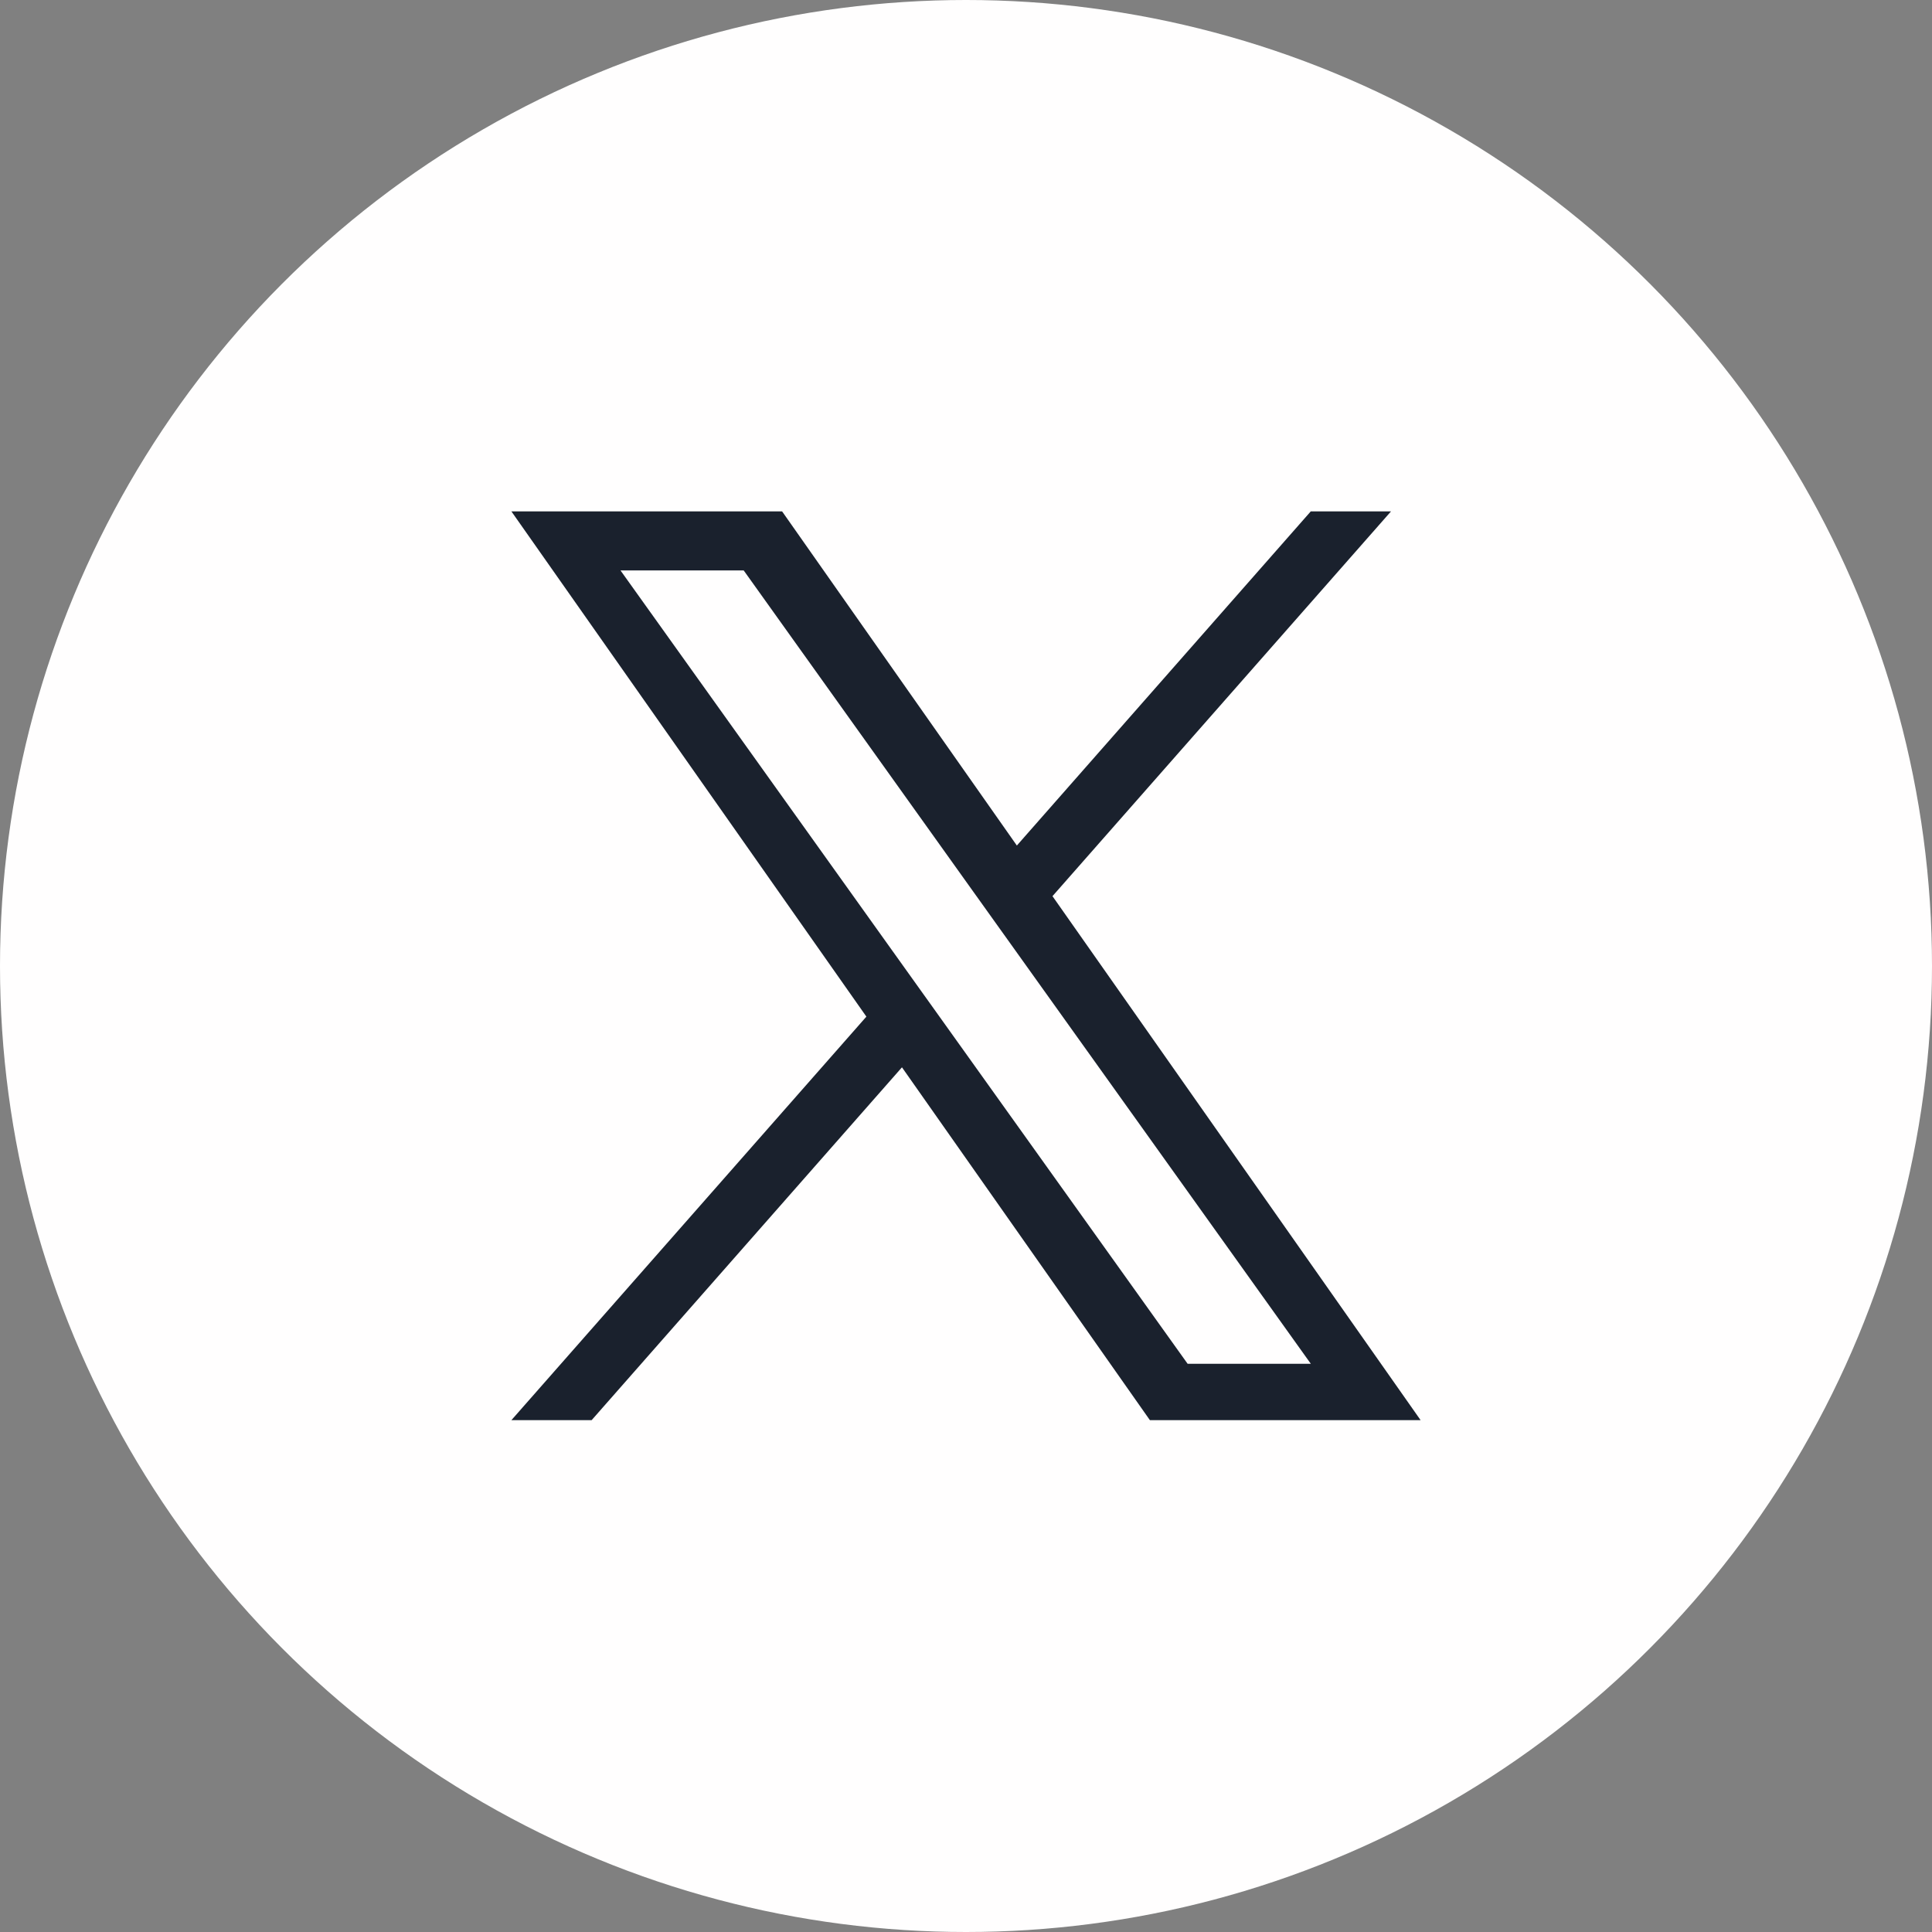
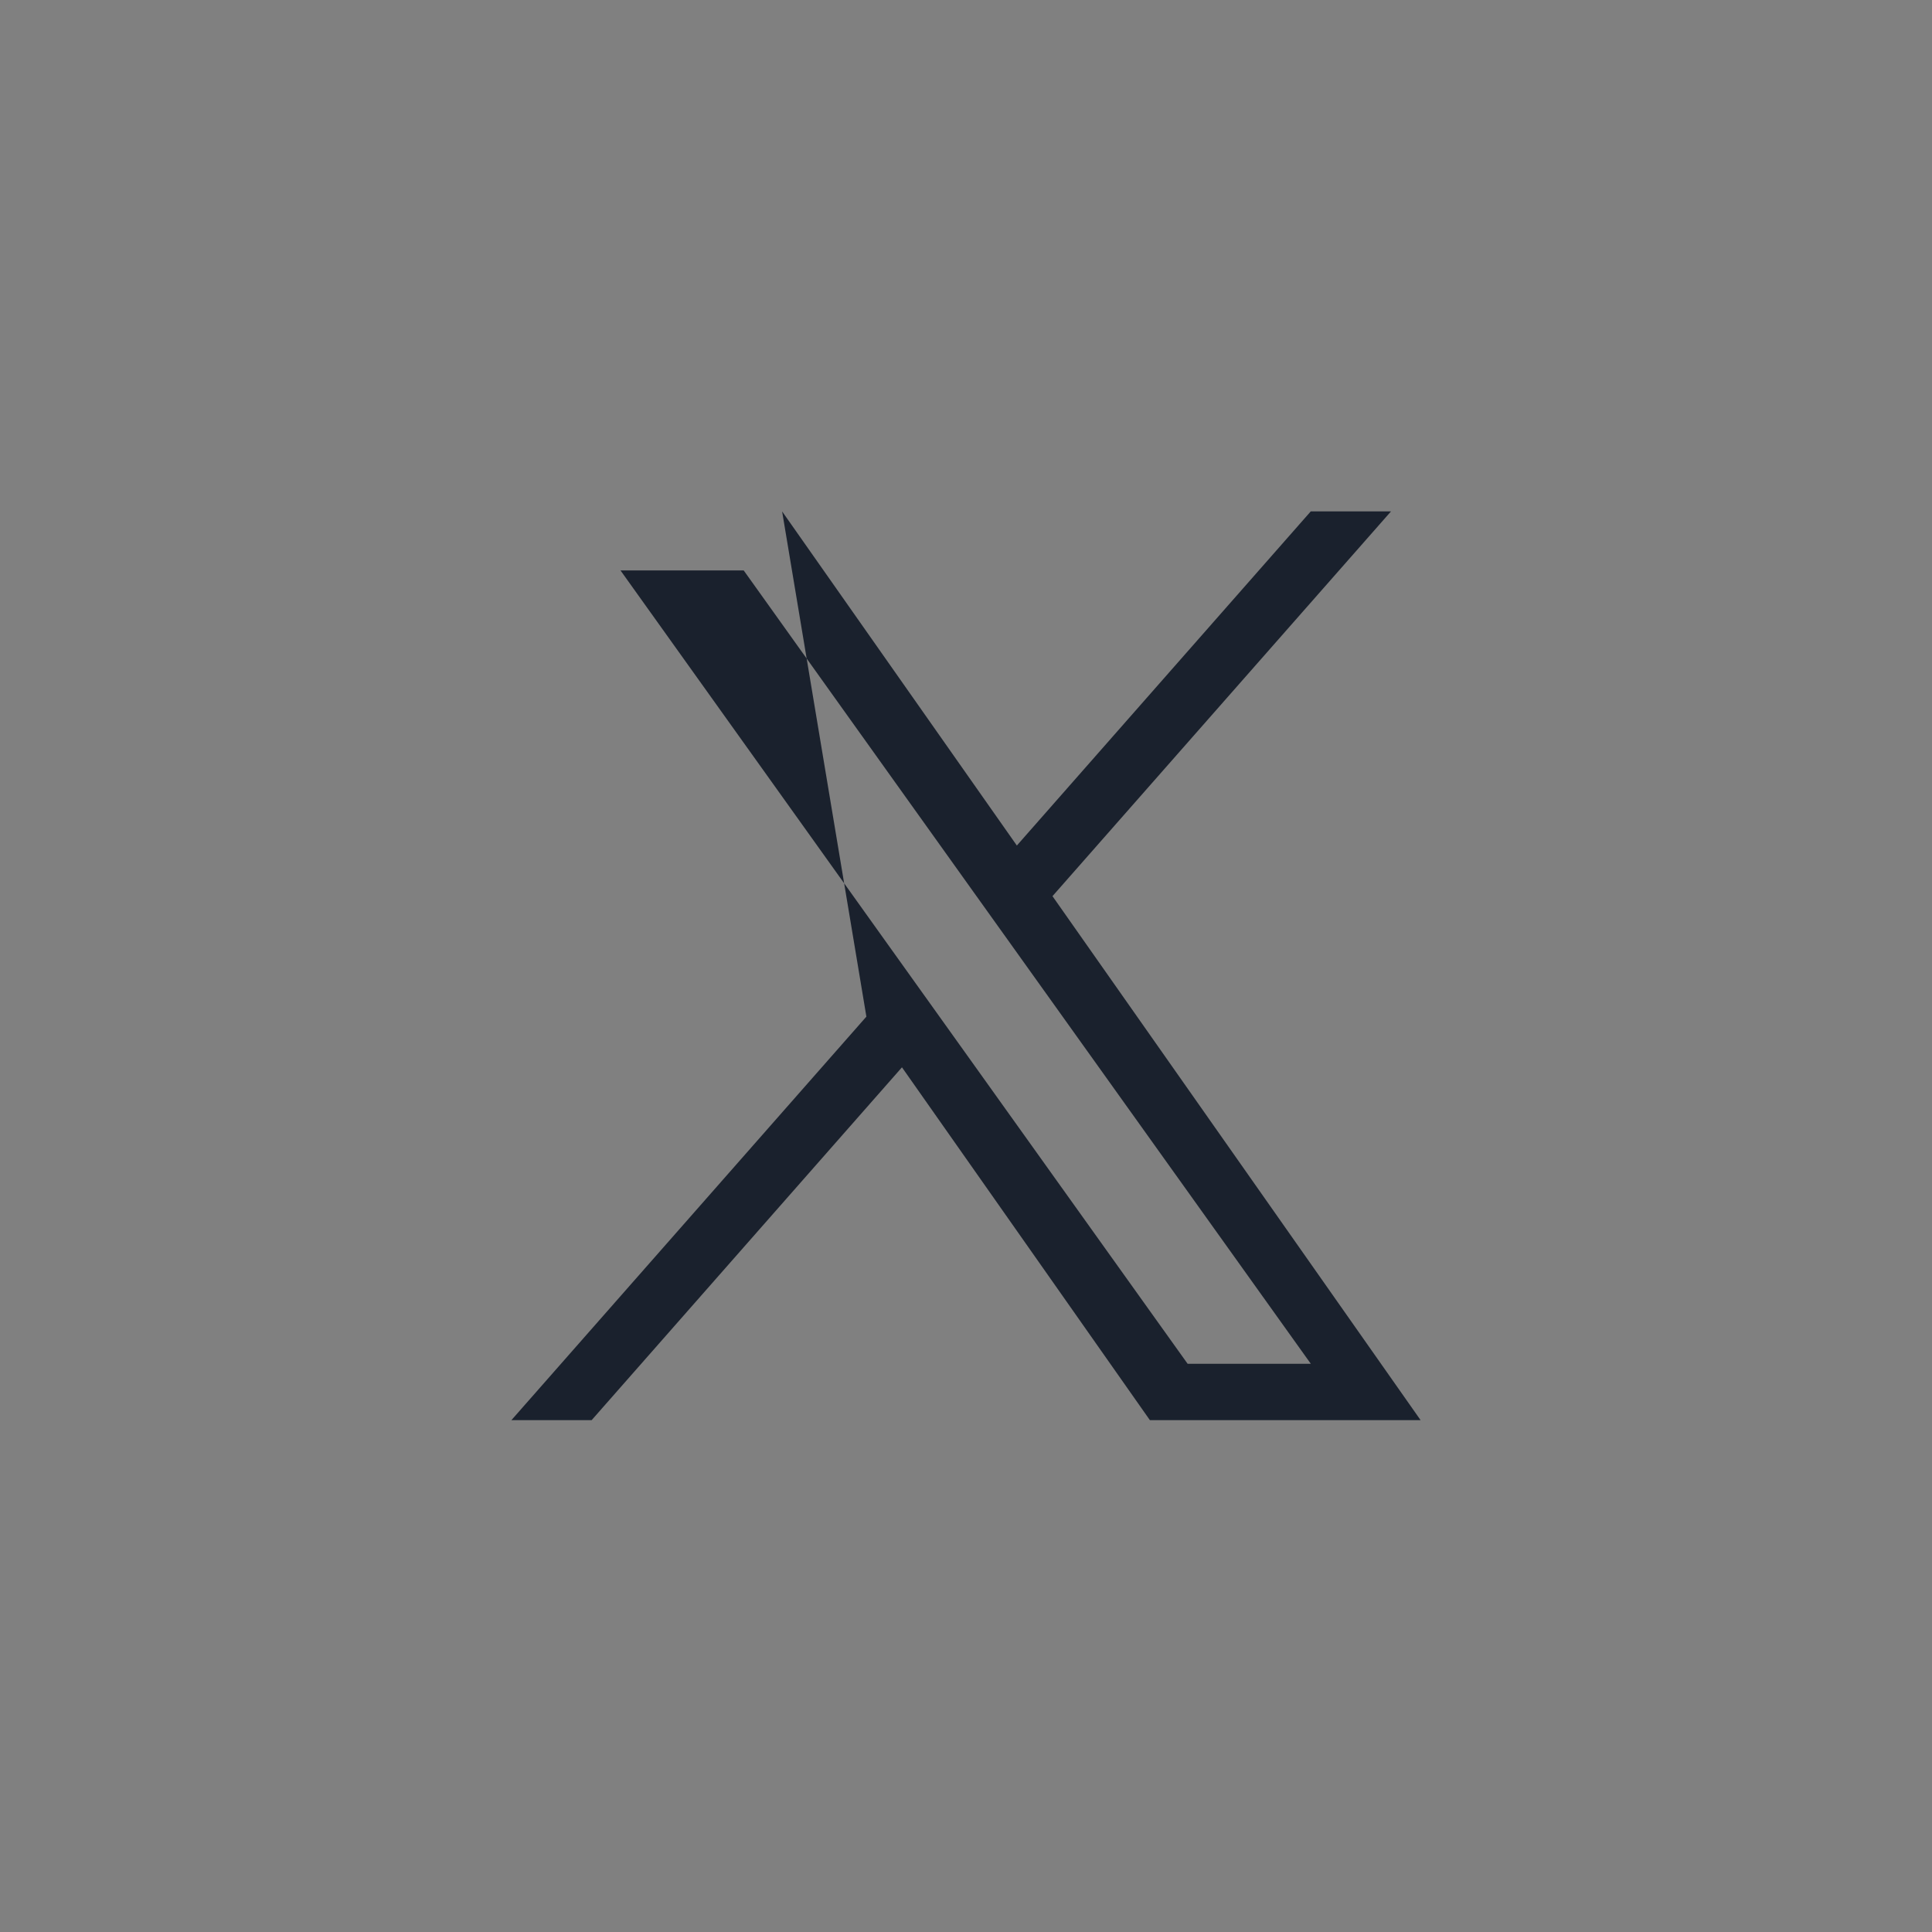
<svg xmlns="http://www.w3.org/2000/svg" width="34" height="34" viewBox="0 0 34 34" fill="none">
  <rect x="0" y="0" width="34" height="34" fill="#808080" stroke="none" />
-   <circle cx="17" cy="17" r="17" fill="#FFFEFE" />
  <g clip-path="url(#clip0_12395_3553)">
-     <path d="M18.522 15.771L24.479 9H23.067L17.895 14.88L13.764 9H9L15.247 17.891L9 24.992H10.412L15.873 18.783L20.236 24.992H25L18.522 15.771ZM16.589 17.969L15.956 17.084L10.92 10.039H13.088L17.152 15.725L17.785 16.61L23.068 24H20.9L16.589 17.969Z" fill="#1A212D" />
+     <path d="M18.522 15.771L24.479 9H23.067L17.895 14.88L13.764 9L15.247 17.891L9 24.992H10.412L15.873 18.783L20.236 24.992H25L18.522 15.771ZM16.589 17.969L15.956 17.084L10.92 10.039H13.088L17.152 15.725L17.785 16.61L23.068 24H20.9L16.589 17.969Z" fill="#1A212D" />
  </g>
  <defs>
    <clipPath id="clip0_12395_3553">
      <rect width="16" height="16" fill="white" transform="translate(9 9)" />
    </clipPath>
  </defs>
</svg>